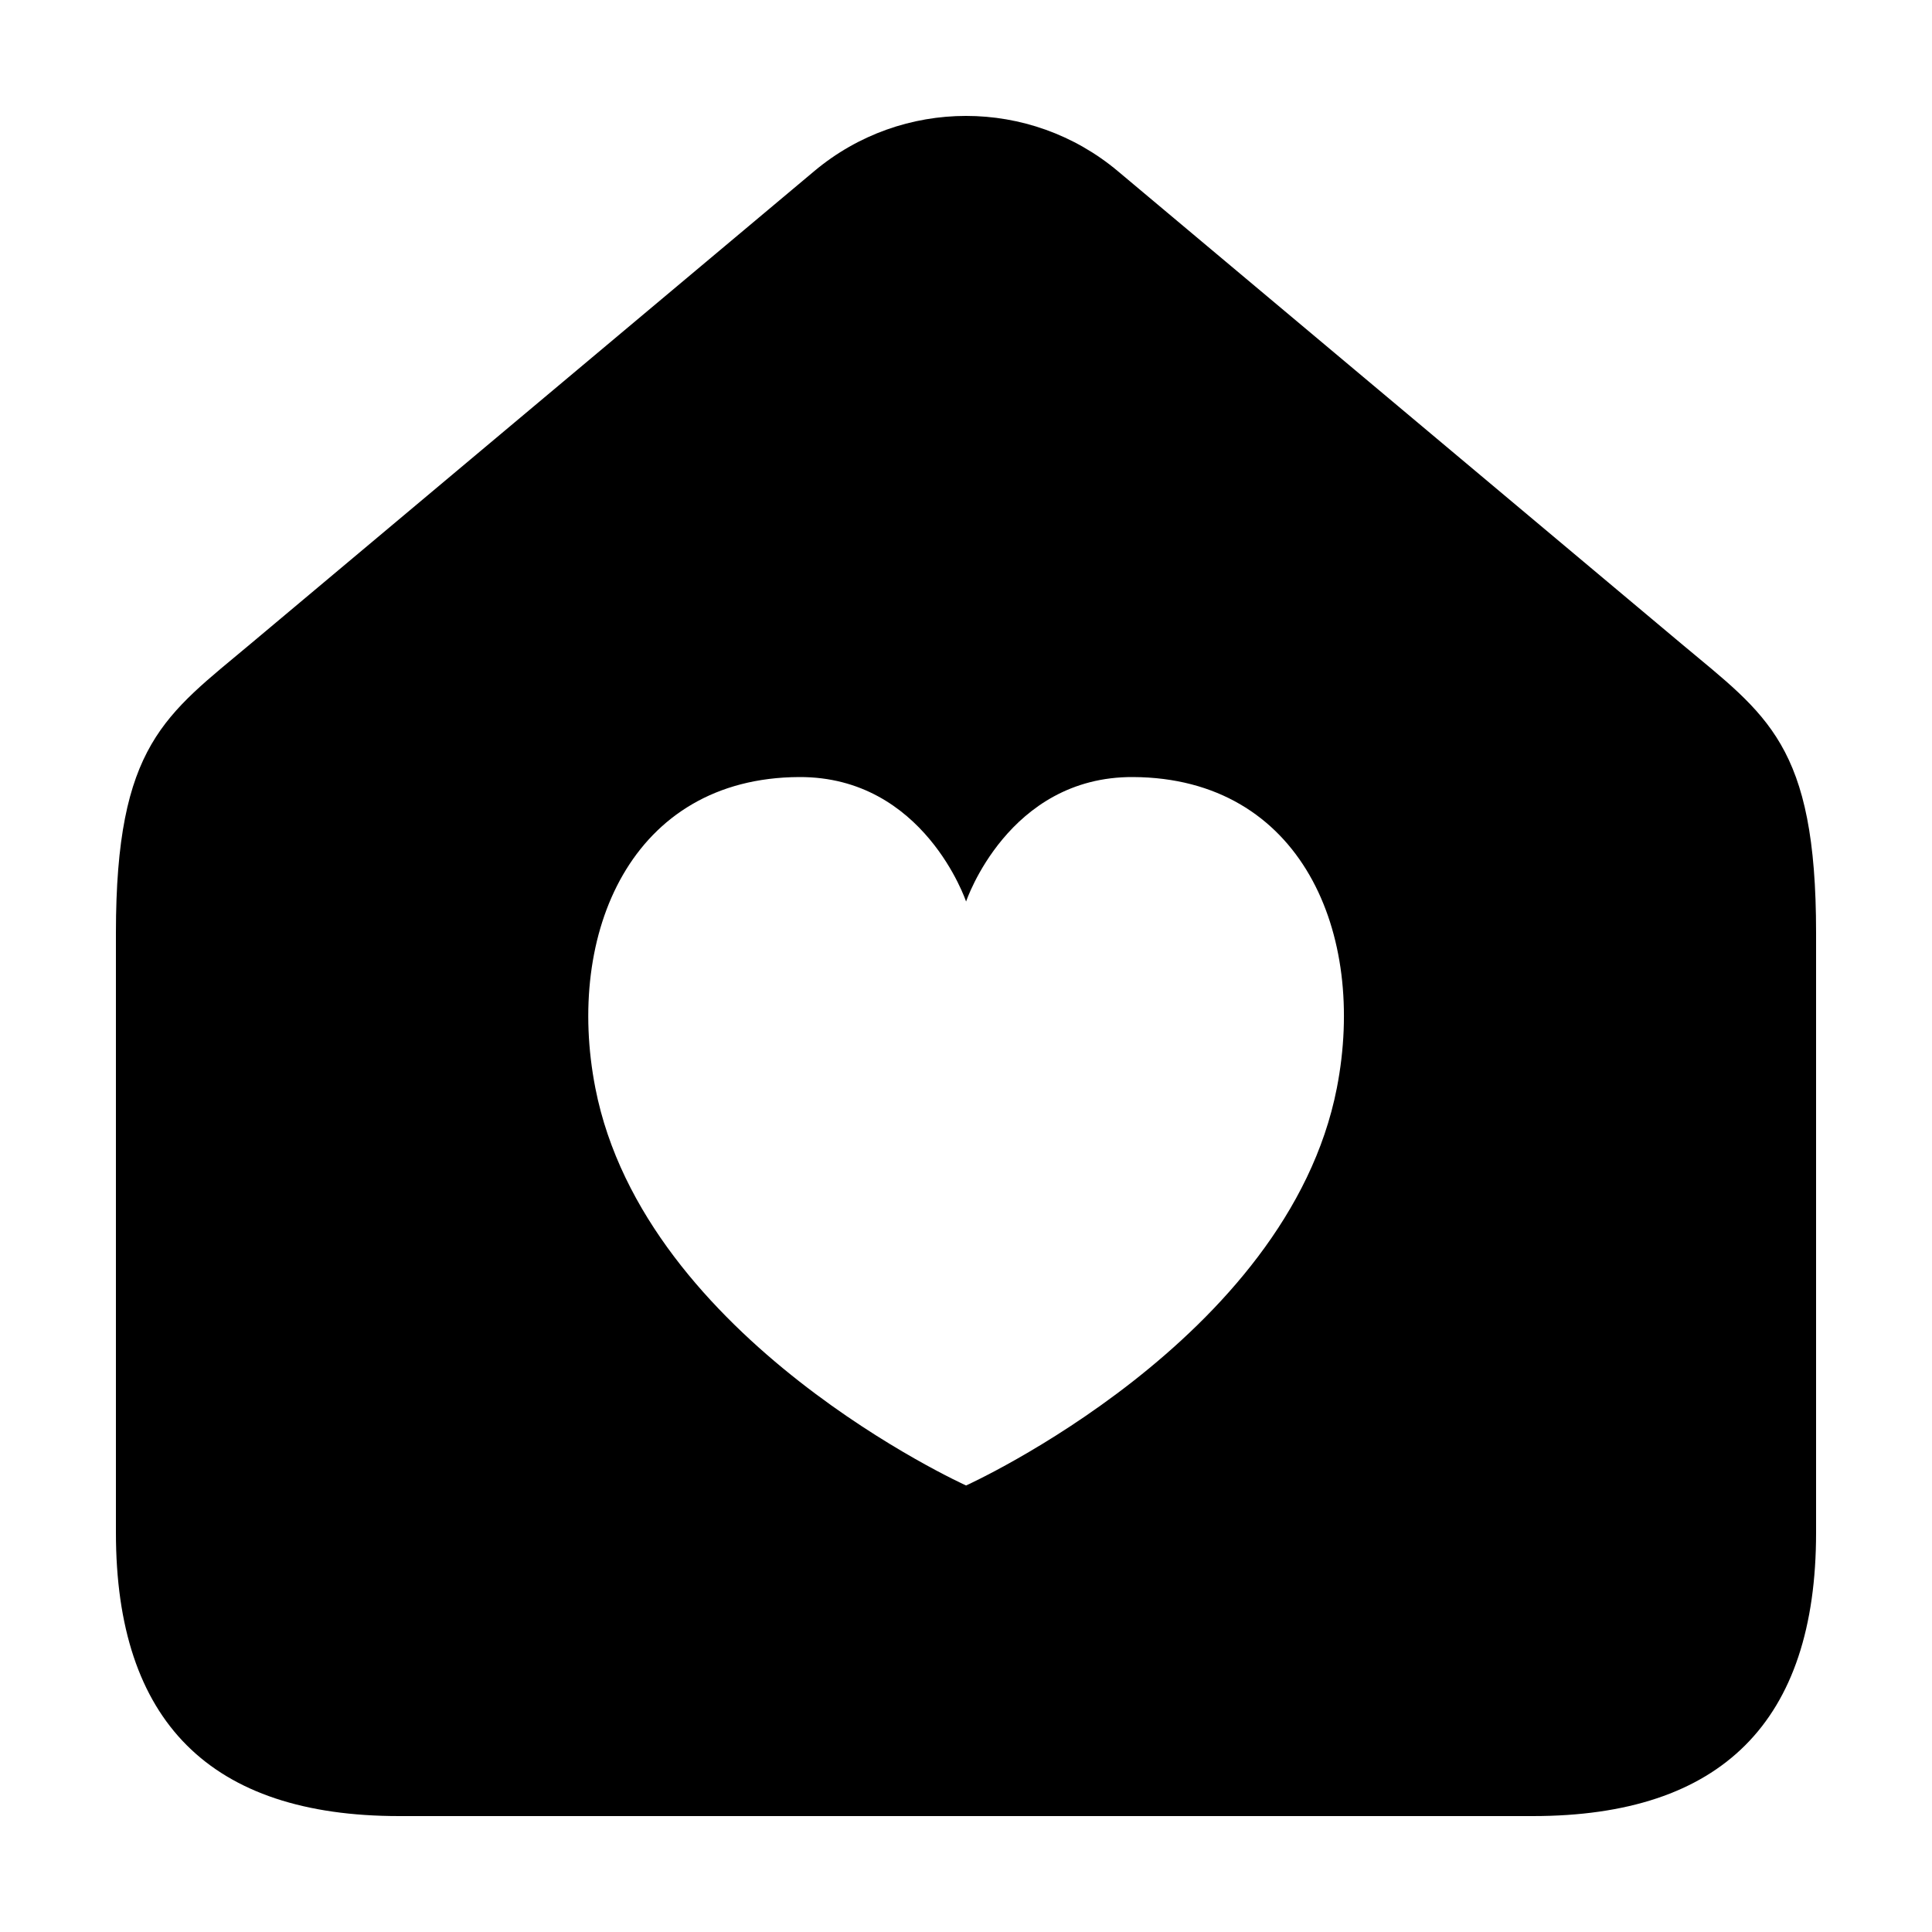
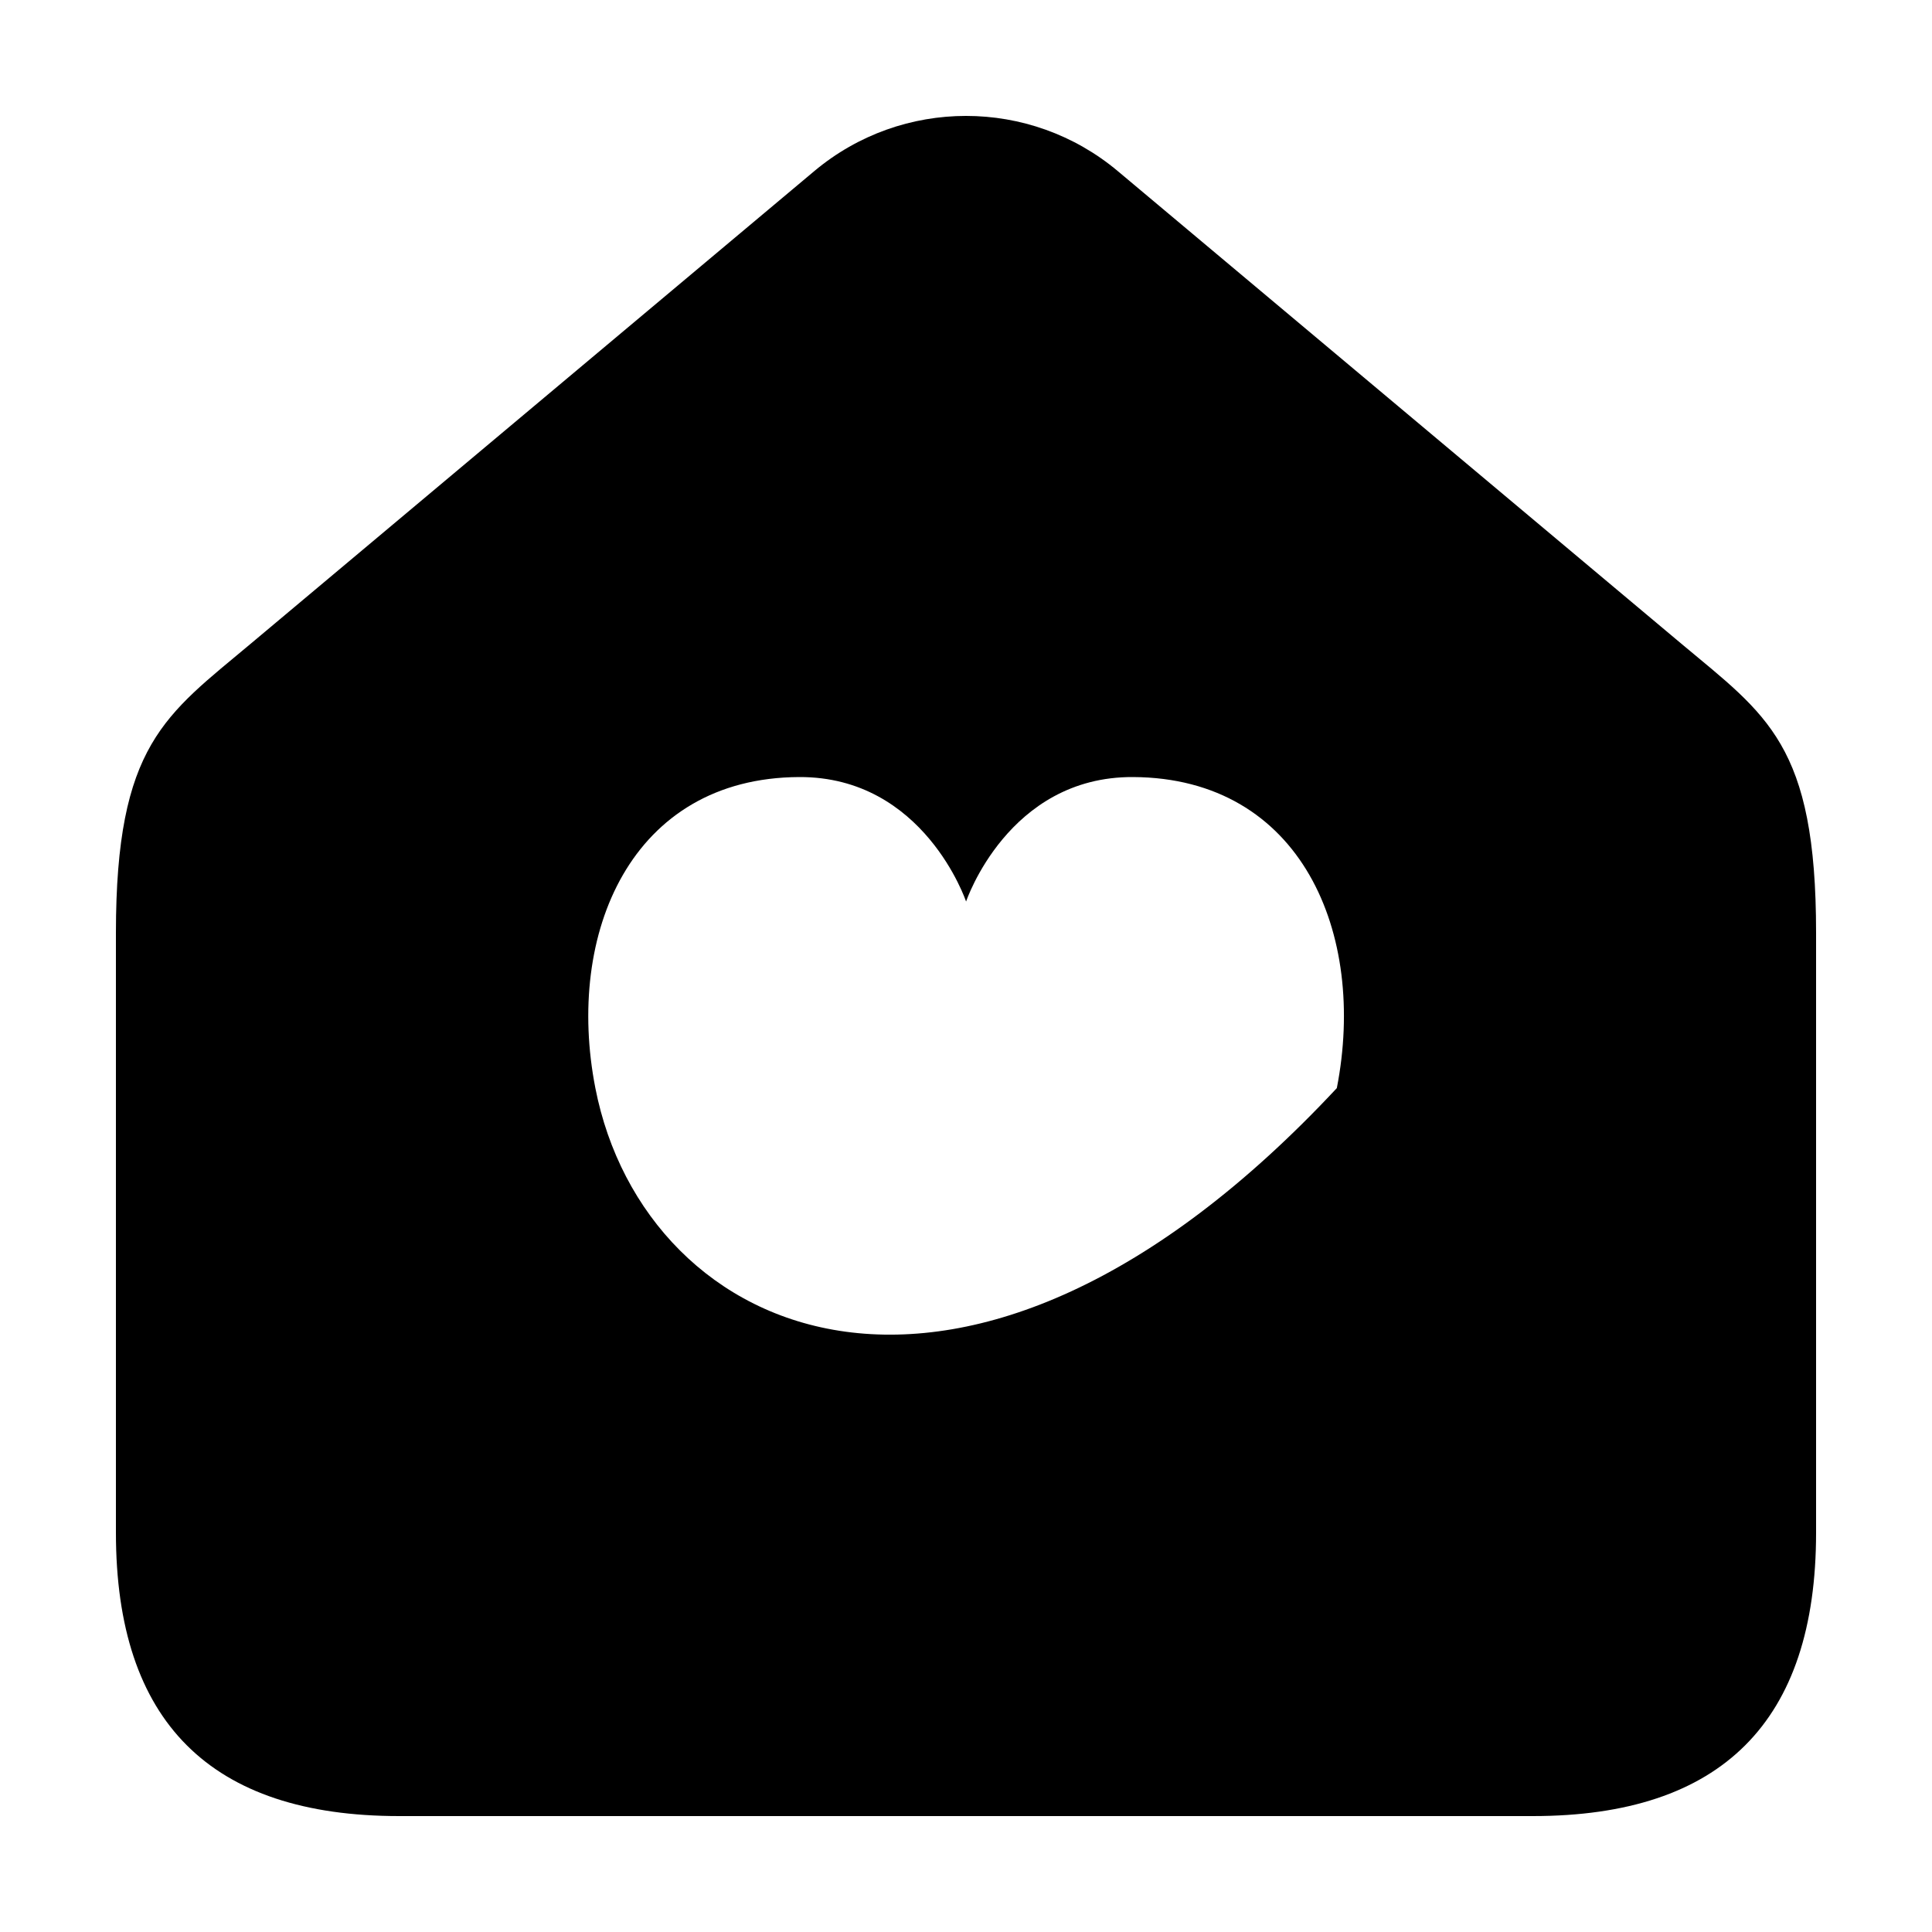
<svg xmlns="http://www.w3.org/2000/svg" width="50" height="50" viewBox="0 0 50 50" fill="none">
-   <path fill-rule="evenodd" clip-rule="evenodd" d="M43.507 16.654L28.928 4.428C26.657 2.524 23.345 2.524 21.074 4.428L6.495 16.654C4.281 18.512 3 19.262 3 24.146V39.666C3 44.556 5.444 47 10.333 47H39.667C44.556 47 47 44.556 47 39.666V24.146C47.002 19.259 45.724 18.512 43.507 16.654ZM34.597 28.16C33.321 34.684 25.002 38.444 25.002 38.444C25.002 38.444 16.684 34.687 15.408 28.16C14.626 24.158 16.334 20.13 20.681 20.11C23.917 20.095 25.002 23.332 25.002 23.332C25.002 23.332 26.088 20.093 29.324 20.11C33.678 20.132 35.379 24.158 34.597 28.16Z" fill="black" />
+   <path fill-rule="evenodd" clip-rule="evenodd" d="M43.507 16.654L28.928 4.428C26.657 2.524 23.345 2.524 21.074 4.428L6.495 16.654C4.281 18.512 3 19.262 3 24.146V39.666C3 44.556 5.444 47 10.333 47H39.667C44.556 47 47 44.556 47 39.666V24.146C47.002 19.259 45.724 18.512 43.507 16.654ZM34.597 28.16C25.002 38.444 16.684 34.687 15.408 28.16C14.626 24.158 16.334 20.13 20.681 20.11C23.917 20.095 25.002 23.332 25.002 23.332C25.002 23.332 26.088 20.093 29.324 20.11C33.678 20.132 35.379 24.158 34.597 28.16Z" fill="black" />
</svg>